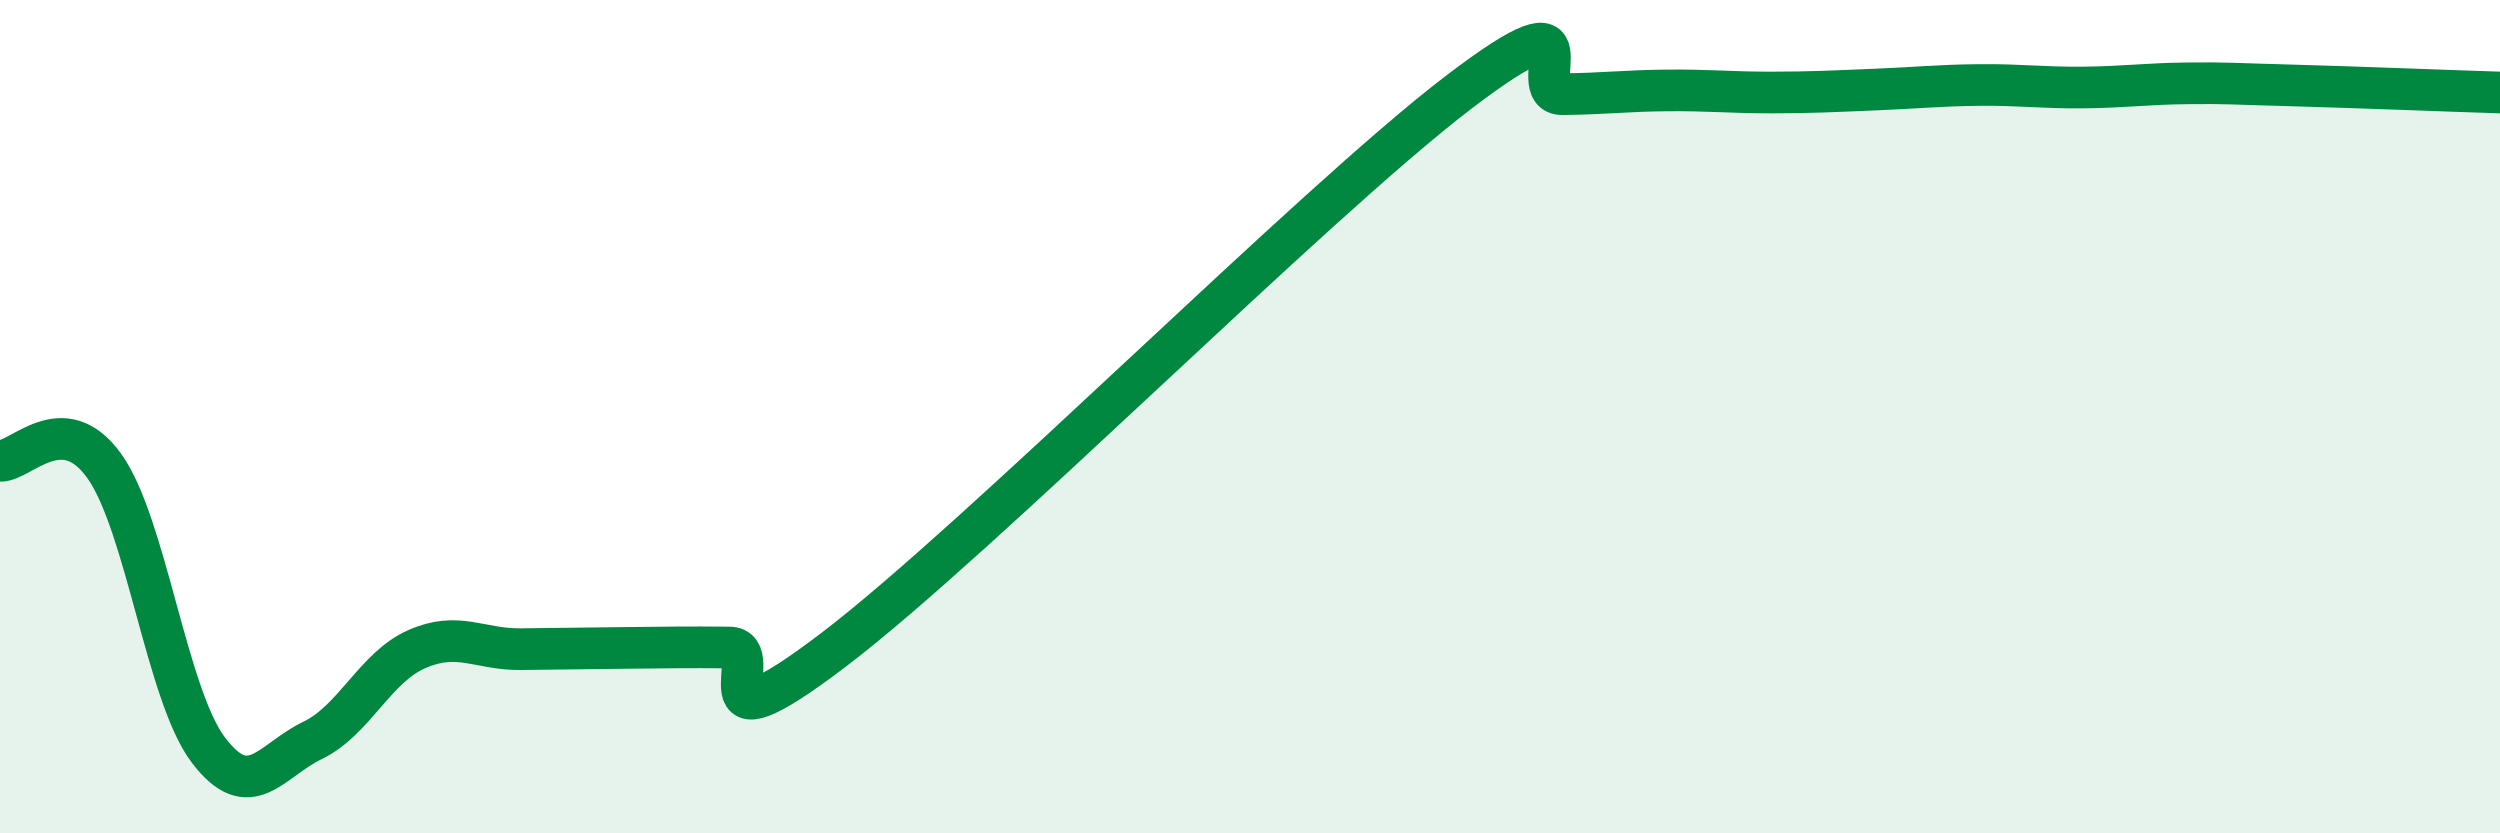
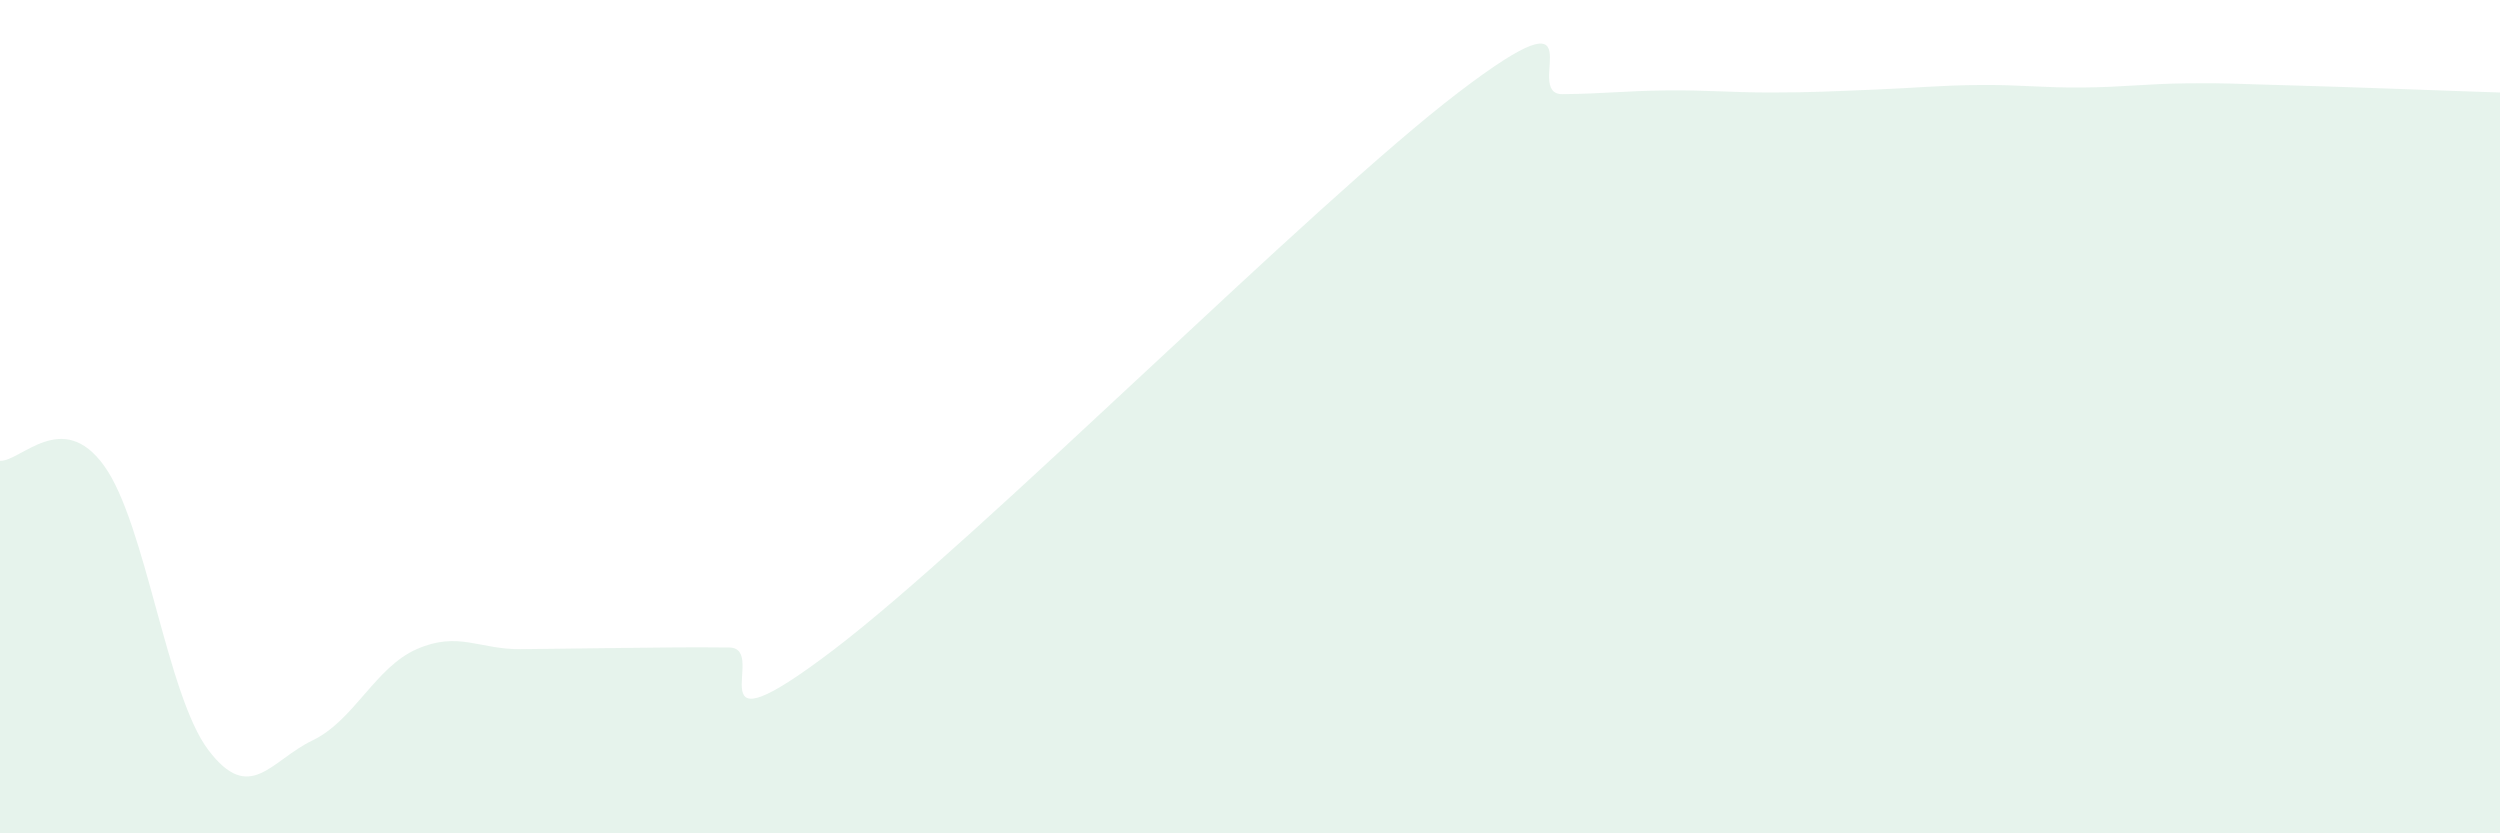
<svg xmlns="http://www.w3.org/2000/svg" width="60" height="20" viewBox="0 0 60 20">
  <path d="M 0,11.06 C 0.5,11.08 1.5,9.79 2.5,11.18 C 3.5,12.57 4,16.68 5,18 C 6,19.32 6.5,18.25 7.5,17.77 C 8.5,17.29 9,16.02 10,15.58 C 11,15.14 11.5,15.59 12.5,15.58 C 13.5,15.57 14,15.56 15,15.55 C 16,15.54 16.5,15.53 17.5,15.54 C 18.5,15.55 16.5,18.26 20,15.6 C 23.5,12.94 31.5,4.89 35,2.22 C 38.5,-0.45 36.5,2.27 37.5,2.26 C 38.5,2.25 39,2.18 40,2.17 C 41,2.16 41.5,2.22 42.5,2.22 C 43.5,2.22 44,2.19 45,2.15 C 46,2.11 46.5,2.05 47.5,2.04 C 48.5,2.03 49,2.11 50,2.1 C 51,2.09 51.5,2.01 52.5,2 C 53.5,1.99 53.5,2.01 55,2.05 C 56.5,2.09 59,2.19 60,2.22L60 20L0 20Z" fill="#008740" opacity="0.1" stroke-linecap="round" stroke-linejoin="round" />
-   <path d="M 0,11.06 C 0.5,11.08 1.5,9.79 2.5,11.18 C 3.5,12.57 4,16.68 5,18 C 6,19.32 6.5,18.25 7.5,17.77 C 8.5,17.29 9,16.02 10,15.58 C 11,15.14 11.5,15.59 12.5,15.58 C 13.5,15.57 14,15.56 15,15.55 C 16,15.54 16.5,15.53 17.5,15.54 C 18.5,15.55 16.5,18.26 20,15.6 C 23.5,12.94 31.5,4.89 35,2.22 C 38.5,-0.45 36.5,2.27 37.5,2.26 C 38.5,2.25 39,2.18 40,2.17 C 41,2.16 41.5,2.22 42.5,2.22 C 43.5,2.22 44,2.19 45,2.15 C 46,2.11 46.5,2.05 47.5,2.04 C 48.5,2.03 49,2.11 50,2.1 C 51,2.09 51.5,2.01 52.5,2 C 53.5,1.99 53.5,2.01 55,2.05 C 56.5,2.09 59,2.19 60,2.22" stroke="#008740" stroke-width="1" fill="none" stroke-linecap="round" stroke-linejoin="round" />
</svg>